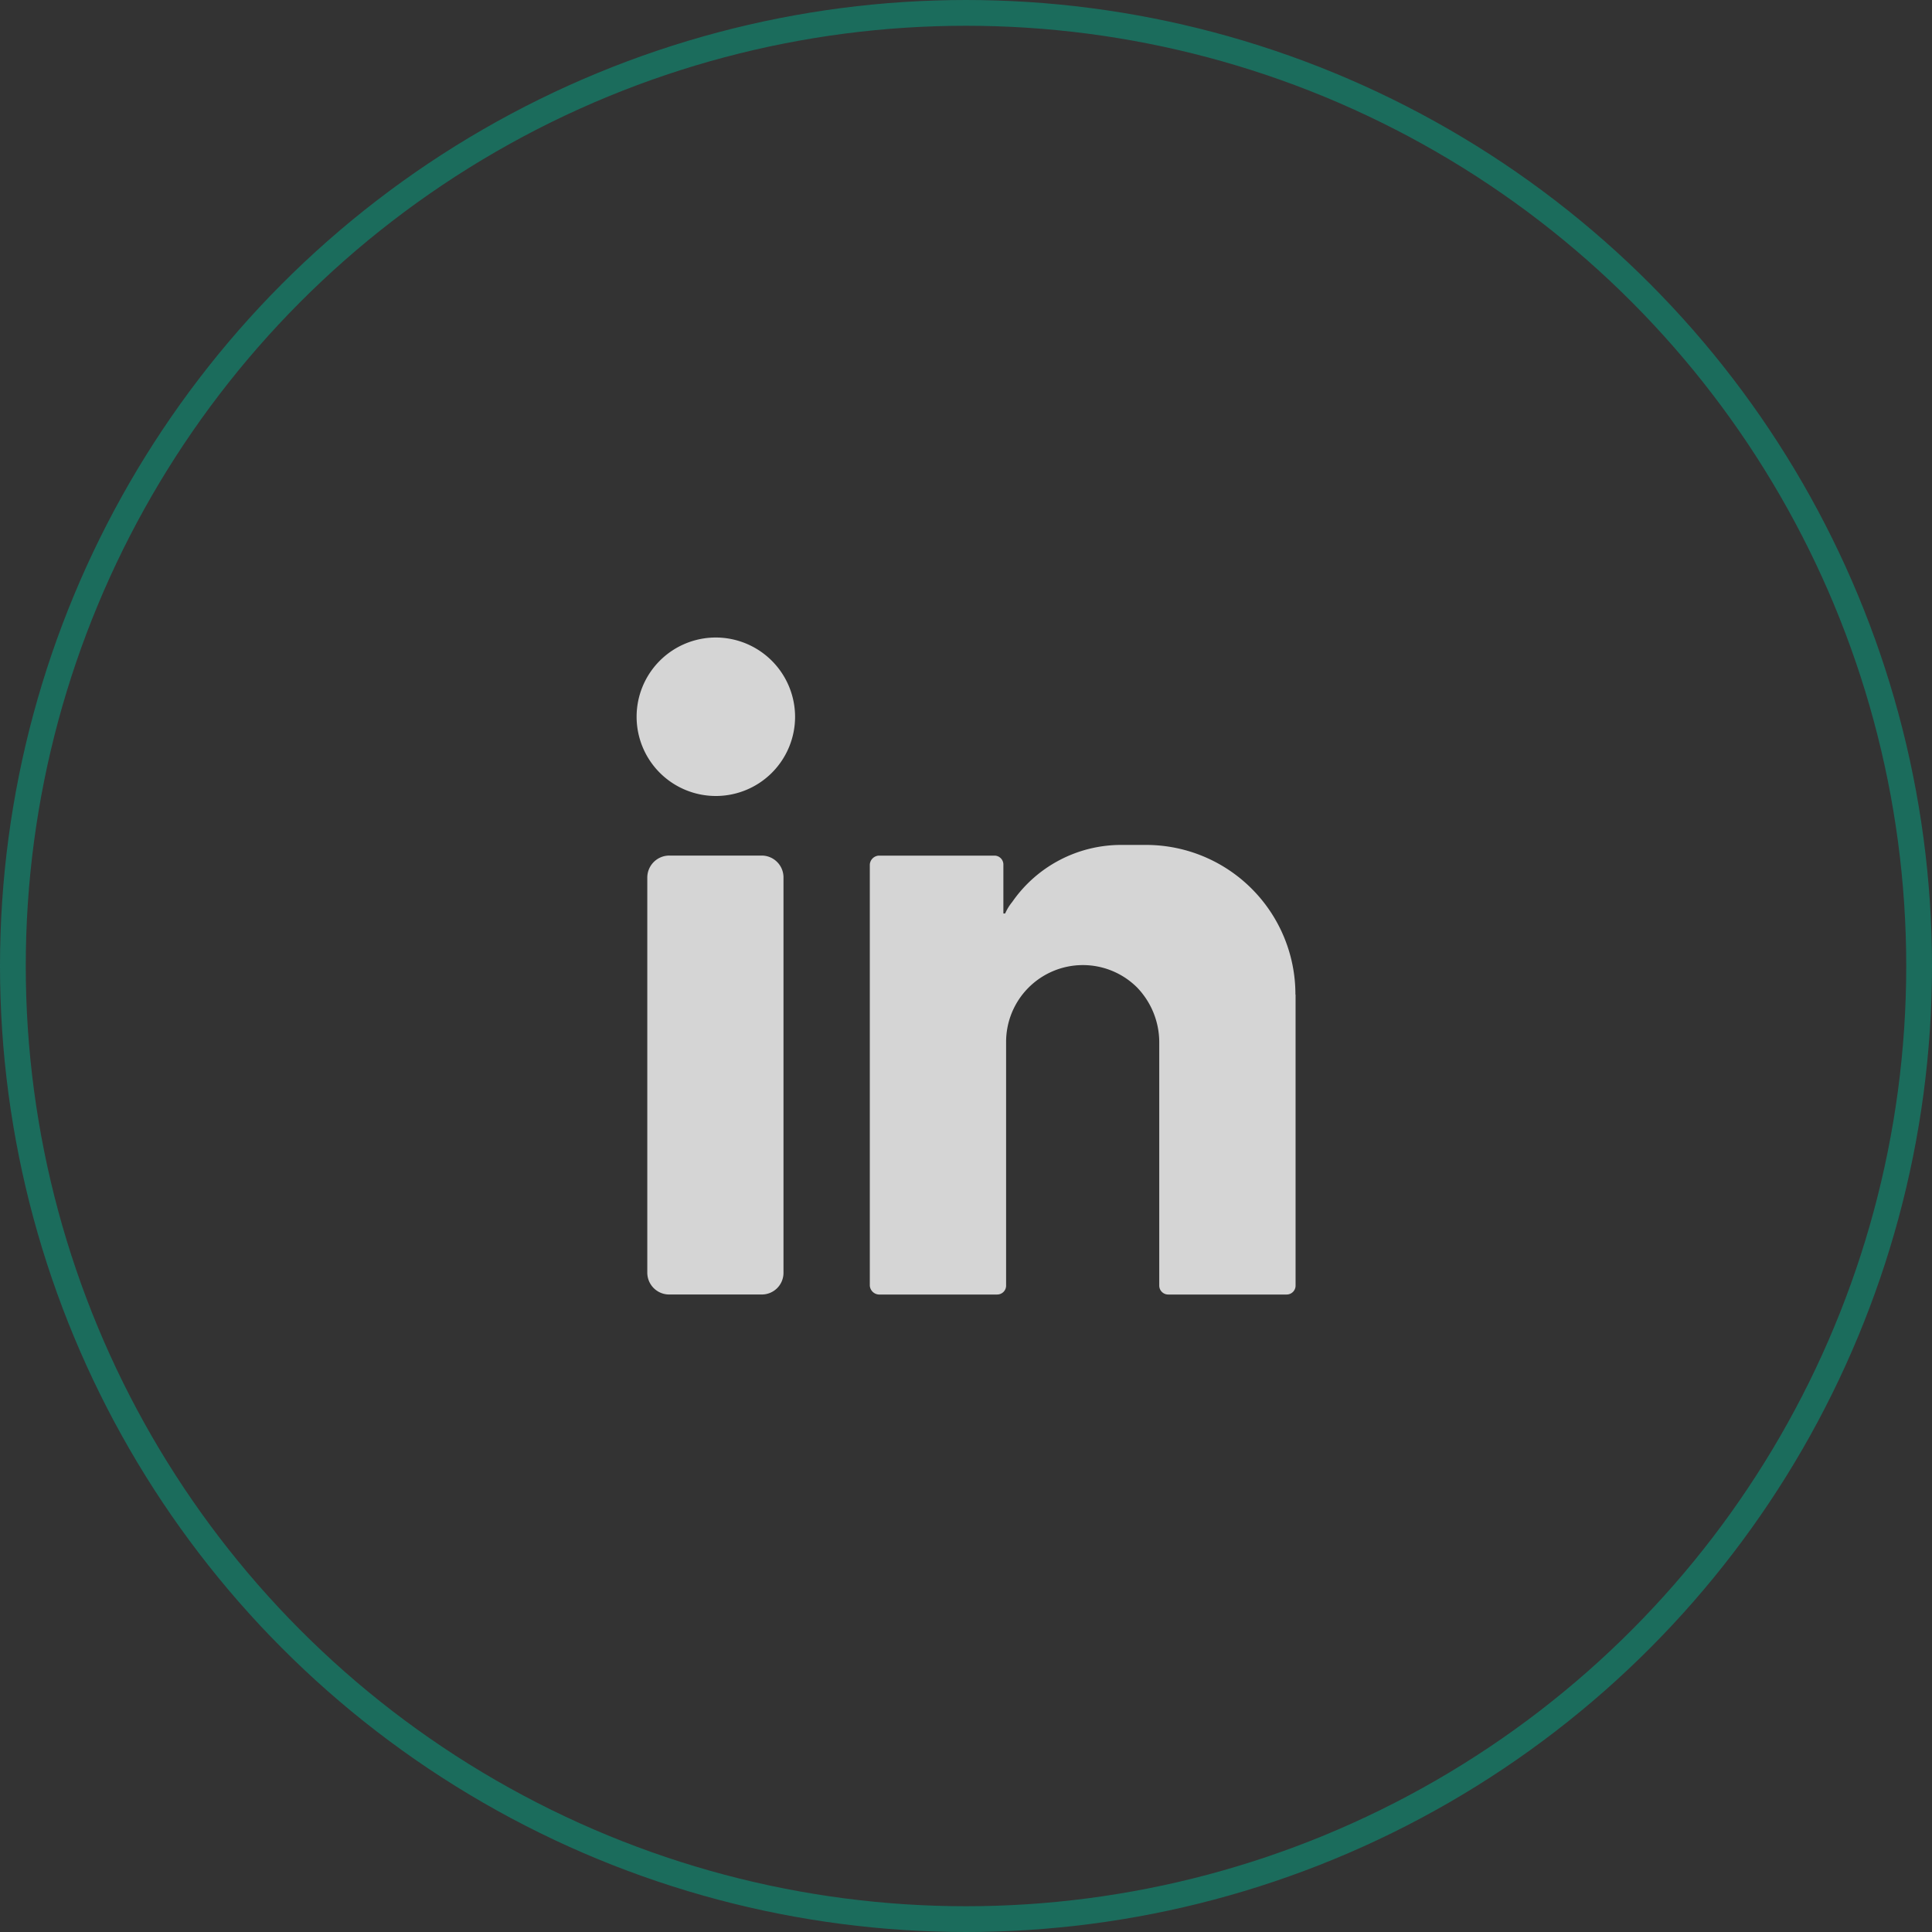
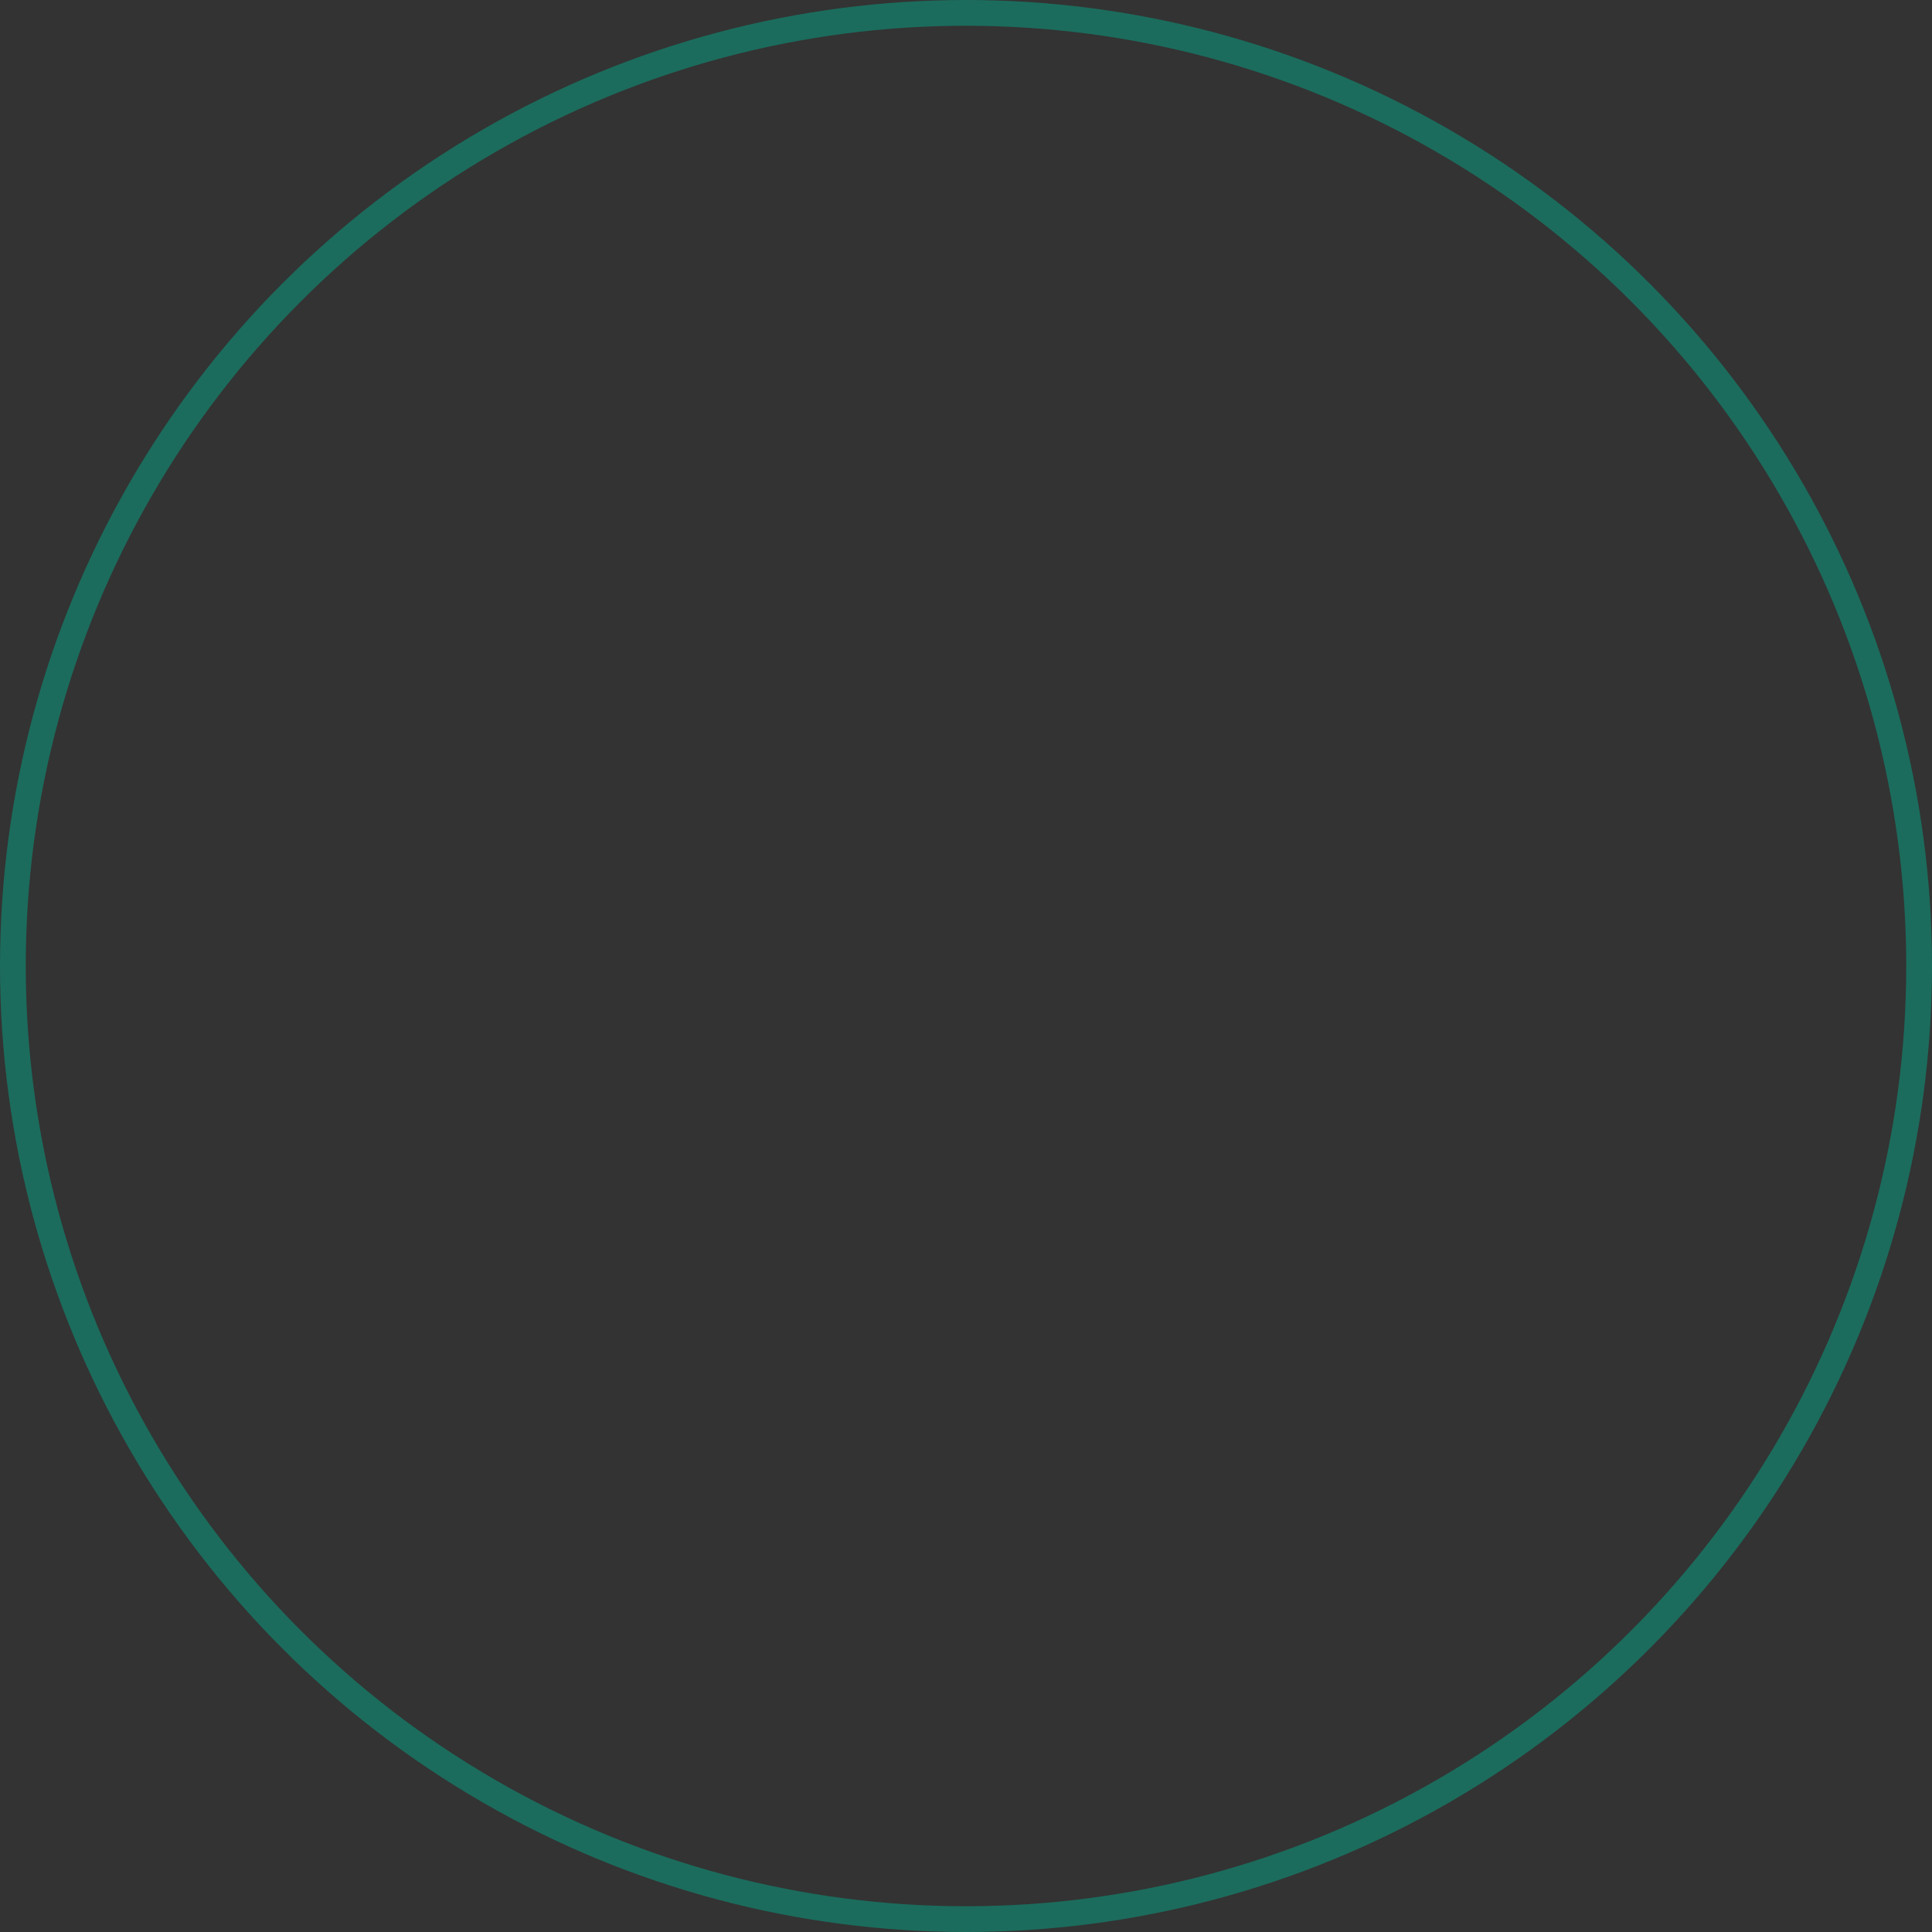
<svg xmlns="http://www.w3.org/2000/svg" width="75" height="75" viewBox="0 0 75 75">
  <rect x="0" y="0" width="75" height="75" fill="#333333" stroke="none" />
  <g id="share-linkedin" transform="translate(-765 -2263)">
    <g id="Elipse_16" data-name="Elipse 16" transform="translate(765 2263)" fill="none" stroke="#157a67" stroke-width="1" opacity="0.8">
-       <circle cx="37.5" cy="37.5" r="37.5" stroke="none" />
      <circle cx="37.5" cy="37.5" r="37" fill="none" />
    </g>
    <g id="Grupo_4" data-name="Grupo 4" transform="translate(662.705 2170.589)" opacity="0.8">
-       <path id="Caminho_23" data-name="Caminho 23" d="M3678.076,3390a3.083,3.083,0,0,1,3.076,3.076,3.076,3.076,0,1,1-3.076-3.076Z" transform="translate(-3547.992 -3272.841)" fill="#fefefe" fill-rule="evenodd" />
-       <path id="Caminho_24" data-name="Caminho 24" d="M3691.458,3652.038h-3.594a.849.849,0,0,1-.864-.83v-15.345a.855.855,0,0,1,.864-.864h3.594a.848.848,0,0,1,.829.864v15.345A.841.841,0,0,1,3691.458,3652.038Z" transform="translate(-3559.577 -3509.375)" fill="#fefefe" fill-rule="evenodd" />
-       <path id="Caminho_25" data-name="Caminho 25" d="M3953.52,3628.806a5.8,5.8,0,0,0-5.841-5.806h-.9a5.143,5.143,0,0,0-4.251,2.212,1.936,1.936,0,0,0-.276.449h-.069v-1.9a.346.346,0,0,0-.346-.346h-4.493a.372.372,0,0,0-.346.346v16.347a.372.372,0,0,0,.346.345h4.6a.346.346,0,0,0,.345-.345v-9.435a2.981,2.981,0,0,1,5.081-2.143,3.069,3.069,0,0,1,.864,2.108v9.47a.347.347,0,0,0,.346.345h4.6a.346.346,0,0,0,.346-.345v-11.3Z" transform="translate(-3800.937 -3497.789)" fill="#fefefe" fill-rule="evenodd" />
-     </g>
+       </g>
  </g>
</svg>